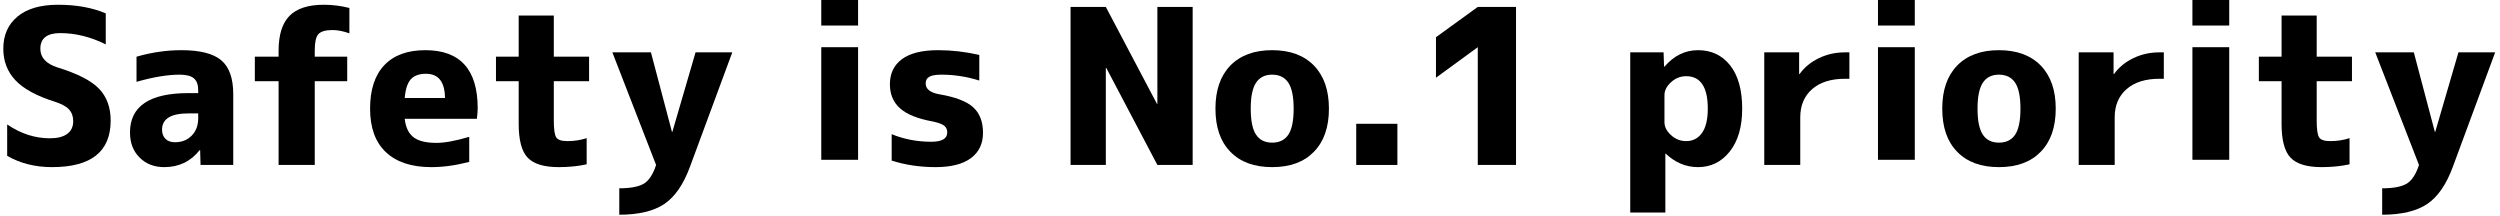
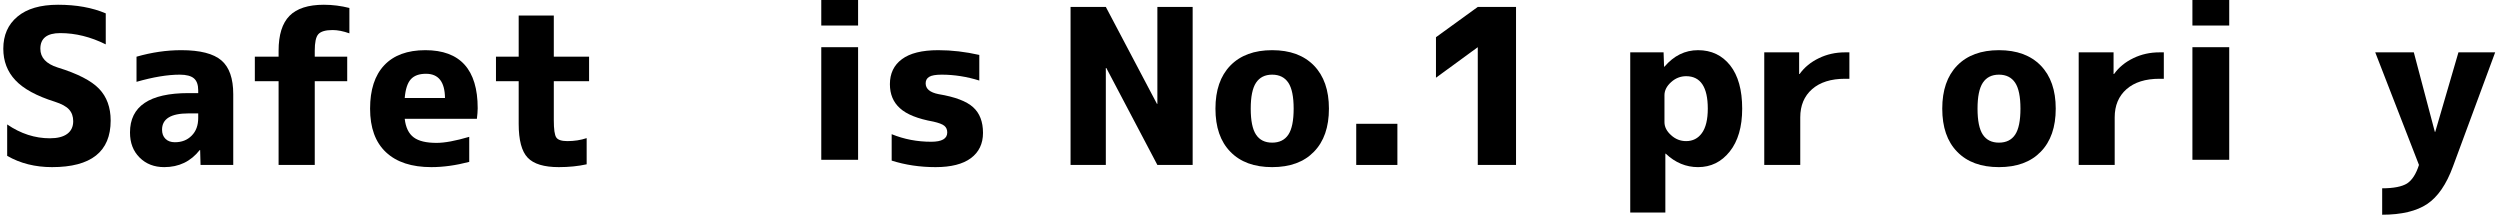
<svg xmlns="http://www.w3.org/2000/svg" id="Untitled-%u30DA%u30FC%u30B8%201" viewBox="0 0 485 42" style="background-color:#ffffff00" version="1.1" xml:space="preserve" x="0px" y="0px" width="485px" height="42px">
  <g>
    <path d="M 20.516 2.594 C 17.906 1.484 14.828 0.922 11.266 0.922 C 7.844 0.922 5.219 1.688 3.391 3.219 C 1.547 4.75 0.641 6.828 0.641 9.453 C 0.641 11.859 1.422 13.906 2.984 15.562 C 4.547 17.234 7.109 18.625 10.641 19.734 C 11.953 20.156 12.875 20.656 13.406 21.25 C 13.938 21.844 14.203 22.594 14.203 23.516 C 14.203 24.578 13.812 25.406 13.047 25.969 C 12.266 26.547 11.141 26.828 9.672 26.828 C 6.781 26.828 4.016 25.938 1.391 24.141 L 1.391 30.234 C 3.938 31.703 6.844 32.422 10.094 32.422 C 17.672 32.422 21.469 29.422 21.469 23.391 C 21.469 20.844 20.719 18.781 19.219 17.219 C 17.719 15.656 15.047 14.281 11.188 13.094 C 8.938 12.375 7.828 11.172 7.828 9.453 C 7.828 7.438 9.109 6.422 11.688 6.422 C 14.656 6.422 17.594 7.156 20.516 8.609 L 20.516 2.594 L 20.516 2.594 Z" fill="#000000" />
    <path d="M 26.484 11 L 26.484 15.875 C 29.703 14.953 32.5 14.484 34.875 14.484 C 36.156 14.484 37.078 14.734 37.625 15.203 C 38.172 15.672 38.453 16.453 38.453 17.516 L 38.453 18.062 L 36.562 18.062 C 29 18.062 25.219 20.609 25.219 25.703 C 25.219 27.703 25.828 29.312 27.078 30.562 C 28.328 31.812 29.922 32.422 31.859 32.422 C 34.703 32.422 37 31.328 38.75 29.109 L 38.828 29.109 L 38.906 32 L 45.25 32 L 45.25 18.266 C 45.25 15.219 44.484 13.031 42.953 11.719 C 41.422 10.406 38.828 9.734 35.172 9.734 C 32.312 9.734 29.422 10.156 26.484 11 L 26.484 11 ZM 38.453 22.891 C 38.453 24.328 38.031 25.469 37.188 26.312 C 36.344 27.172 35.266 27.594 33.922 27.594 C 33.156 27.594 32.547 27.375 32.109 26.938 C 31.656 26.5 31.438 25.906 31.438 25.156 C 31.438 23.062 33.141 22 36.562 22 L 38.453 22 L 38.453 22.891 L 38.453 22.891 Z" fill="#000000" />
    <path d="M 54.047 15.75 L 54.047 32 L 61.062 32 L 61.062 15.75 L 67.359 15.75 L 67.359 11 L 61.062 11 L 61.062 9.828 C 61.062 8.234 61.281 7.172 61.75 6.641 C 62.219 6.109 63.141 5.828 64.516 5.828 C 65.516 5.828 66.594 6.047 67.781 6.469 L 67.781 1.547 C 66.188 1.141 64.531 0.922 62.828 0.922 C 59.797 0.922 57.578 1.641 56.172 3.062 C 54.75 4.5 54.047 6.766 54.047 9.859 L 54.047 11 L 49.438 11 L 49.438 15.75 L 54.047 15.75 L 54.047 15.75 Z" fill="#000000" />
    <path d="M 79.688 15.391 C 80.328 14.672 81.312 14.312 82.641 14.312 C 85.078 14.312 86.297 15.891 86.328 19.016 L 78.516 19.016 C 78.656 17.312 79.047 16.109 79.688 15.391 L 79.688 15.391 ZM 92.516 23.047 C 92.609 22.266 92.672 21.594 92.672 21 C 92.672 13.5 89.281 9.734 82.516 9.734 C 79.031 9.734 76.375 10.719 74.547 12.656 C 72.703 14.609 71.797 17.422 71.797 21.078 C 71.797 24.781 72.812 27.594 74.875 29.531 C 76.938 31.469 79.875 32.422 83.688 32.422 C 86 32.422 88.453 32.078 91.031 31.406 L 91.031 26.547 C 88.375 27.328 86.266 27.719 84.703 27.719 C 82.703 27.719 81.234 27.375 80.266 26.656 C 79.297 25.938 78.703 24.734 78.516 23.047 L 92.516 23.047 L 92.516 23.047 Z" fill="#000000" />
    <path d="M 107.438 3.016 L 100.625 3.016 L 100.625 11 L 96.219 11 L 96.219 15.75 L 100.625 15.75 L 100.625 24.016 C 100.625 27.188 101.203 29.375 102.375 30.594 C 103.531 31.812 105.547 32.422 108.406 32.422 C 110.391 32.422 112.188 32.234 113.812 31.875 L 113.812 26.797 C 112.641 27.188 111.391 27.375 110.078 27.375 C 108.953 27.375 108.234 27.141 107.922 26.672 C 107.594 26.203 107.438 25.078 107.438 23.312 L 107.438 15.75 L 114.281 15.75 L 114.281 11 L 107.438 11 L 107.438 3.016 L 107.438 3.016 Z" fill="#000000" />
-     <path d="M 128.875 39.578 C 130.938 38.188 132.609 35.766 133.875 32.297 L 142.062 10.156 L 134.938 10.156 L 130.438 25.578 L 130.359 25.578 L 126.281 10.156 L 118.797 10.156 L 127.281 32 C 126.719 33.75 125.953 34.953 124.969 35.594 C 123.984 36.203 122.375 36.531 120.141 36.531 L 120.141 41.656 C 123.891 41.656 126.812 40.953 128.875 39.578 L 128.875 39.578 Z" fill="#000000" />
    <path d="M 166.469 31 L 166.469 9.156 L 159.328 9.156 L 159.328 31 L 166.469 31 L 166.469 31 ZM 166.469 4.953 L 166.469 -0.5 L 159.328 -0.5 L 159.328 4.953 L 166.469 4.953 L 166.469 4.953 Z" fill="#000000" />
    <path d="M 189.984 10.656 C 187.297 10.047 184.641 9.734 182.016 9.734 C 178.859 9.734 176.516 10.328 174.969 11.484 C 173.406 12.641 172.641 14.266 172.641 16.328 C 172.641 18.266 173.281 19.828 174.594 21 C 175.891 22.188 178.047 23.047 181.078 23.594 C 182.109 23.828 182.828 24.094 183.203 24.406 C 183.578 24.719 183.766 25.141 183.766 25.703 C 183.766 26.906 182.719 27.5 180.656 27.5 C 177.938 27.5 175.391 27.016 172.984 26.031 L 172.984 31.156 C 175.641 32 178.469 32.422 181.5 32.422 C 184.5 32.422 186.781 31.844 188.344 30.688 C 189.906 29.531 190.703 27.891 190.703 25.781 C 190.703 23.609 190.062 21.953 188.781 20.797 C 187.5 19.641 185.281 18.797 182.094 18.266 C 180.406 17.938 179.578 17.234 179.578 16.172 C 179.578 15.609 179.797 15.188 180.266 14.906 C 180.719 14.625 181.531 14.484 182.688 14.484 C 185.141 14.484 187.578 14.875 189.984 15.625 L 189.984 10.656 L 189.984 10.656 Z" fill="#000000" />
    <path d="M 214.531 32 L 214.531 13.188 L 214.625 13.188 L 224.531 32 L 231.375 32 L 231.375 1.344 L 224.531 1.344 L 224.531 20.156 L 224.453 20.156 L 214.531 1.344 L 207.688 1.344 L 207.688 32 L 214.531 32 L 214.531 32 Z" fill="#000000" />
    <path d="M 235.797 21.078 C 235.797 24.672 236.75 27.453 238.688 29.438 C 240.625 31.438 243.328 32.422 246.797 32.422 C 250.266 32.422 252.969 31.438 254.906 29.438 C 256.844 27.453 257.812 24.672 257.812 21.078 C 257.812 17.5 256.844 14.719 254.906 12.719 C 252.969 10.734 250.266 9.734 246.797 9.734 C 243.328 9.734 240.625 10.734 238.688 12.719 C 236.75 14.719 235.797 17.5 235.797 21.078 L 235.797 21.078 ZM 242.641 21.078 C 242.641 18.766 242.984 17.078 243.672 16.047 C 244.359 15.016 245.391 14.484 246.797 14.484 C 248.203 14.484 249.25 15.016 249.938 16.047 C 250.625 17.078 250.969 18.766 250.969 21.078 C 250.969 23.406 250.625 25.094 249.938 26.125 C 249.25 27.156 248.203 27.672 246.797 27.672 C 245.391 27.672 244.359 27.156 243.672 26.125 C 242.984 25.094 242.641 23.406 242.641 21.078 L 242.641 21.078 Z" fill="#000000" />
    <path d="M 271.094 32 L 271.094 24.016 L 263.109 24.016 L 263.109 32 L 271.094 32 L 271.094 32 Z" fill="#000000" />
    <path d="M 278.578 7.219 L 278.578 15.078 L 286.641 9.188 L 286.688 9.188 L 286.688 32 L 294.109 32 L 294.109 1.344 L 286.688 1.344 L 278.578 7.219 L 278.578 7.219 Z" fill="#000000" />
    <path d="M 316.266 41.234 L 323.078 41.234 L 323.078 29.812 L 323.156 29.812 C 325 31.562 327.094 32.422 329.422 32.422 C 331.906 32.422 333.953 31.422 335.562 29.406 C 337.172 27.391 337.984 24.609 337.984 21.078 C 337.984 17.453 337.203 14.656 335.656 12.688 C 334.094 10.719 332.016 9.734 329.422 9.734 C 326.891 9.734 324.719 10.812 322.906 12.938 L 322.828 12.938 L 322.734 10.156 L 316.266 10.156 L 316.266 41.234 L 316.266 41.234 ZM 330.172 25.812 C 329.422 26.859 328.391 27.375 327.109 27.375 C 326.016 27.375 325.031 27 324.188 26.219 C 323.328 25.453 322.906 24.609 322.906 23.688 L 322.906 18.469 C 322.906 17.562 323.328 16.719 324.188 15.938 C 325.031 15.172 326.016 14.781 327.109 14.781 C 329.906 14.781 331.312 16.891 331.312 21.078 C 331.312 23.188 330.922 24.766 330.172 25.812 L 330.172 25.812 Z" fill="#000000" />
    <path d="M 342.266 32 L 349.25 32 L 349.25 22.766 C 349.25 20.469 350.016 18.641 351.547 17.297 C 353.078 15.953 355.219 15.281 357.938 15.281 L 358.781 15.281 L 358.781 10.156 L 357.938 10.156 C 356.109 10.156 354.422 10.531 352.875 11.281 C 351.312 12.031 350.062 13.047 349.125 14.359 L 349.031 14.359 L 349.031 10.156 L 342.266 10.156 L 342.266 32 L 342.266 32 Z" fill="#000000" />
-     <path d="M 371.469 31 L 371.469 9.156 L 364.328 9.156 L 364.328 31 L 371.469 31 L 371.469 31 ZM 371.469 4.953 L 371.469 -0.5 L 364.328 -0.5 L 364.328 4.953 L 371.469 4.953 L 371.469 4.953 Z" fill="#000000" />
    <path d="M 376.797 21.078 C 376.797 24.672 377.75 27.453 379.688 29.438 C 381.625 31.438 384.328 32.422 387.797 32.422 C 391.266 32.422 393.969 31.438 395.906 29.438 C 397.844 27.453 398.812 24.672 398.812 21.078 C 398.812 17.5 397.844 14.719 395.906 12.719 C 393.969 10.734 391.266 9.734 387.797 9.734 C 384.328 9.734 381.625 10.734 379.688 12.719 C 377.75 14.719 376.797 17.5 376.797 21.078 L 376.797 21.078 ZM 383.641 21.078 C 383.641 18.766 383.984 17.078 384.672 16.047 C 385.359 15.016 386.391 14.484 387.797 14.484 C 389.203 14.484 390.25 15.016 390.938 16.047 C 391.625 17.078 391.969 18.766 391.969 21.078 C 391.969 23.406 391.625 25.094 390.938 26.125 C 390.25 27.156 389.203 27.672 387.797 27.672 C 386.391 27.672 385.359 27.156 384.672 26.125 C 383.984 25.094 383.641 23.406 383.641 21.078 L 383.641 21.078 Z" fill="#000000" />
    <path d="M 403.266 32 L 410.25 32 L 410.25 22.766 C 410.25 20.469 411.016 18.641 412.547 17.297 C 414.078 15.953 416.219 15.281 418.938 15.281 L 419.781 15.281 L 419.781 10.156 L 418.938 10.156 C 417.109 10.156 415.422 10.531 413.875 11.281 C 412.312 12.031 411.062 13.047 410.125 14.359 L 410.031 14.359 L 410.031 10.156 L 403.266 10.156 L 403.266 32 L 403.266 32 Z" fill="#000000" />
    <path d="M 432.469 31 L 432.469 9.156 L 425.328 9.156 L 425.328 31 L 432.469 31 L 432.469 31 ZM 432.469 4.953 L 432.469 -0.5 L 425.328 -0.5 L 425.328 4.953 L 432.469 4.953 L 432.469 4.953 Z" fill="#000000" />
-     <path d="M 449.438 3.016 L 442.625 3.016 L 442.625 11 L 438.219 11 L 438.219 15.75 L 442.625 15.75 L 442.625 24.016 C 442.625 27.188 443.203 29.375 444.375 30.594 C 445.531 31.812 447.547 32.422 450.406 32.422 C 452.391 32.422 454.188 32.234 455.812 31.875 L 455.812 26.797 C 454.641 27.188 453.391 27.375 452.078 27.375 C 450.953 27.375 450.234 27.141 449.922 26.672 C 449.594 26.203 449.438 25.078 449.438 23.312 L 449.438 15.75 L 456.281 15.75 L 456.281 11 L 449.438 11 L 449.438 3.016 L 449.438 3.016 Z" fill="#000000" />
    <path d="M 470.875 39.578 C 472.938 38.188 474.609 35.766 475.875 32.297 L 484.062 10.156 L 476.938 10.156 L 472.438 25.578 L 472.359 25.578 L 468.281 10.156 L 460.797 10.156 L 469.281 32 C 468.719 33.75 467.953 34.953 466.969 35.594 C 465.984 36.203 464.375 36.531 462.141 36.531 L 462.141 41.656 C 465.891 41.656 468.812 40.953 470.875 39.578 L 470.875 39.578 Z" fill="#000000" />
  </g>
</svg>